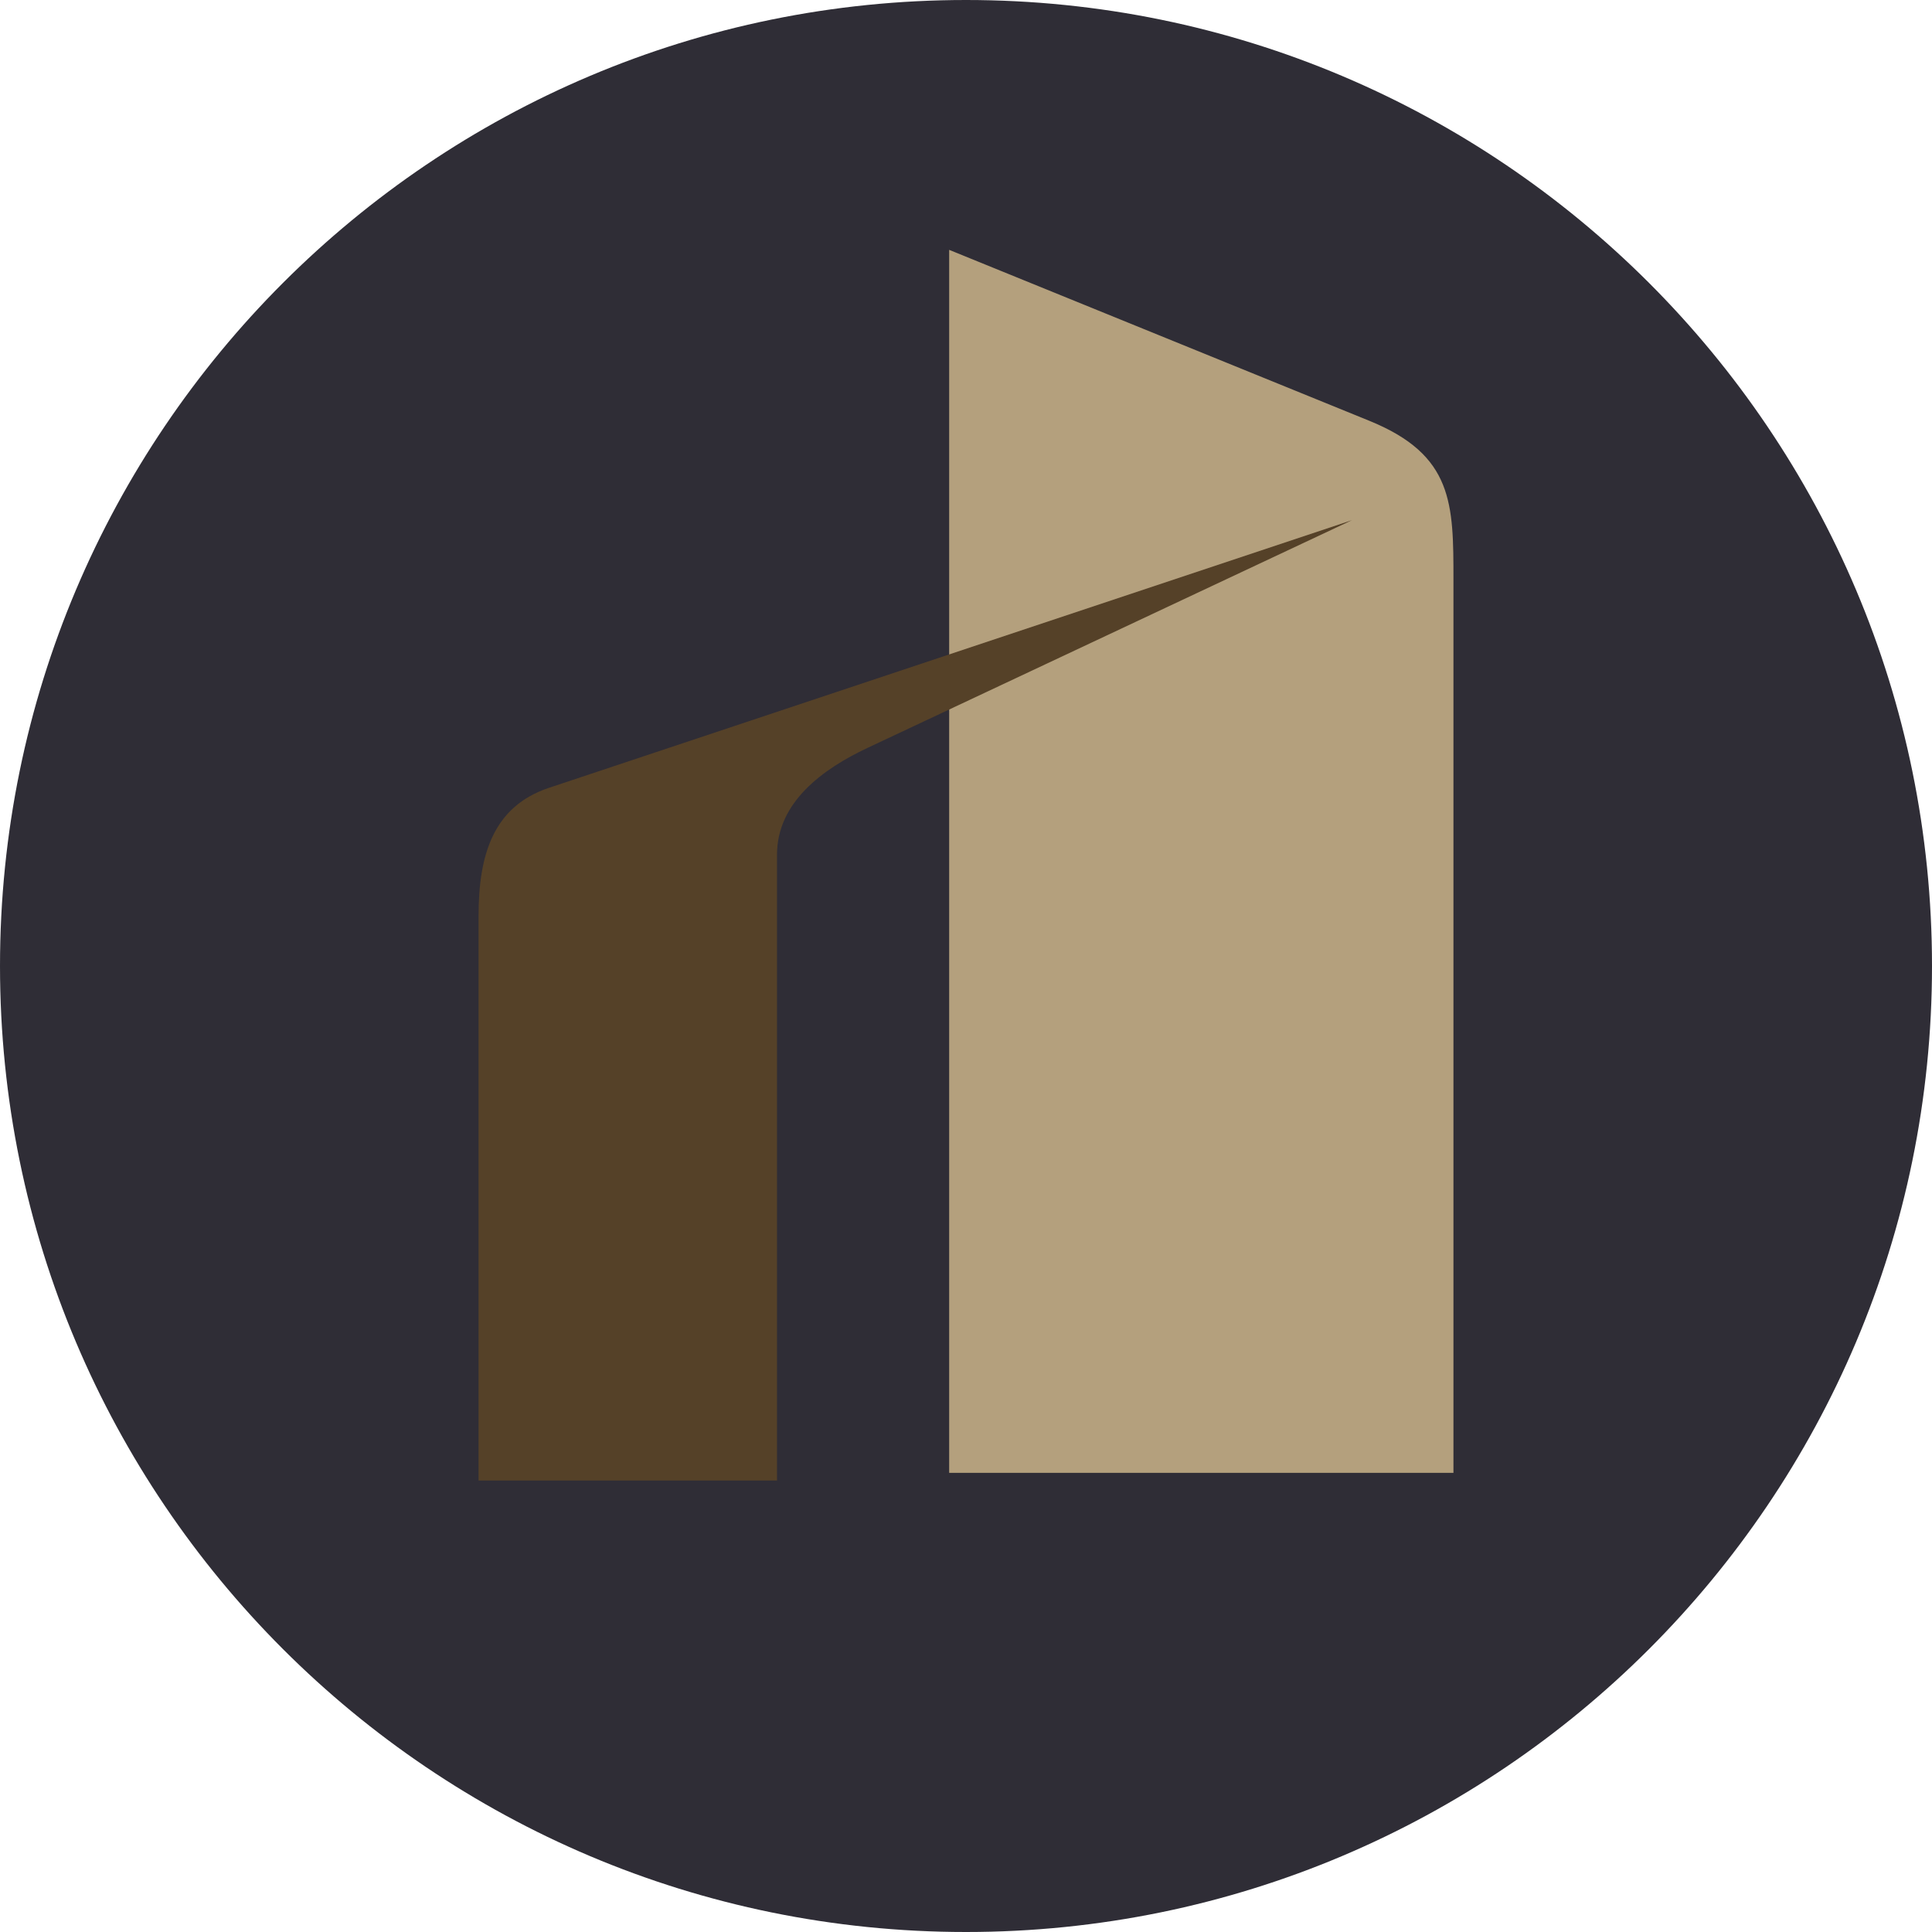
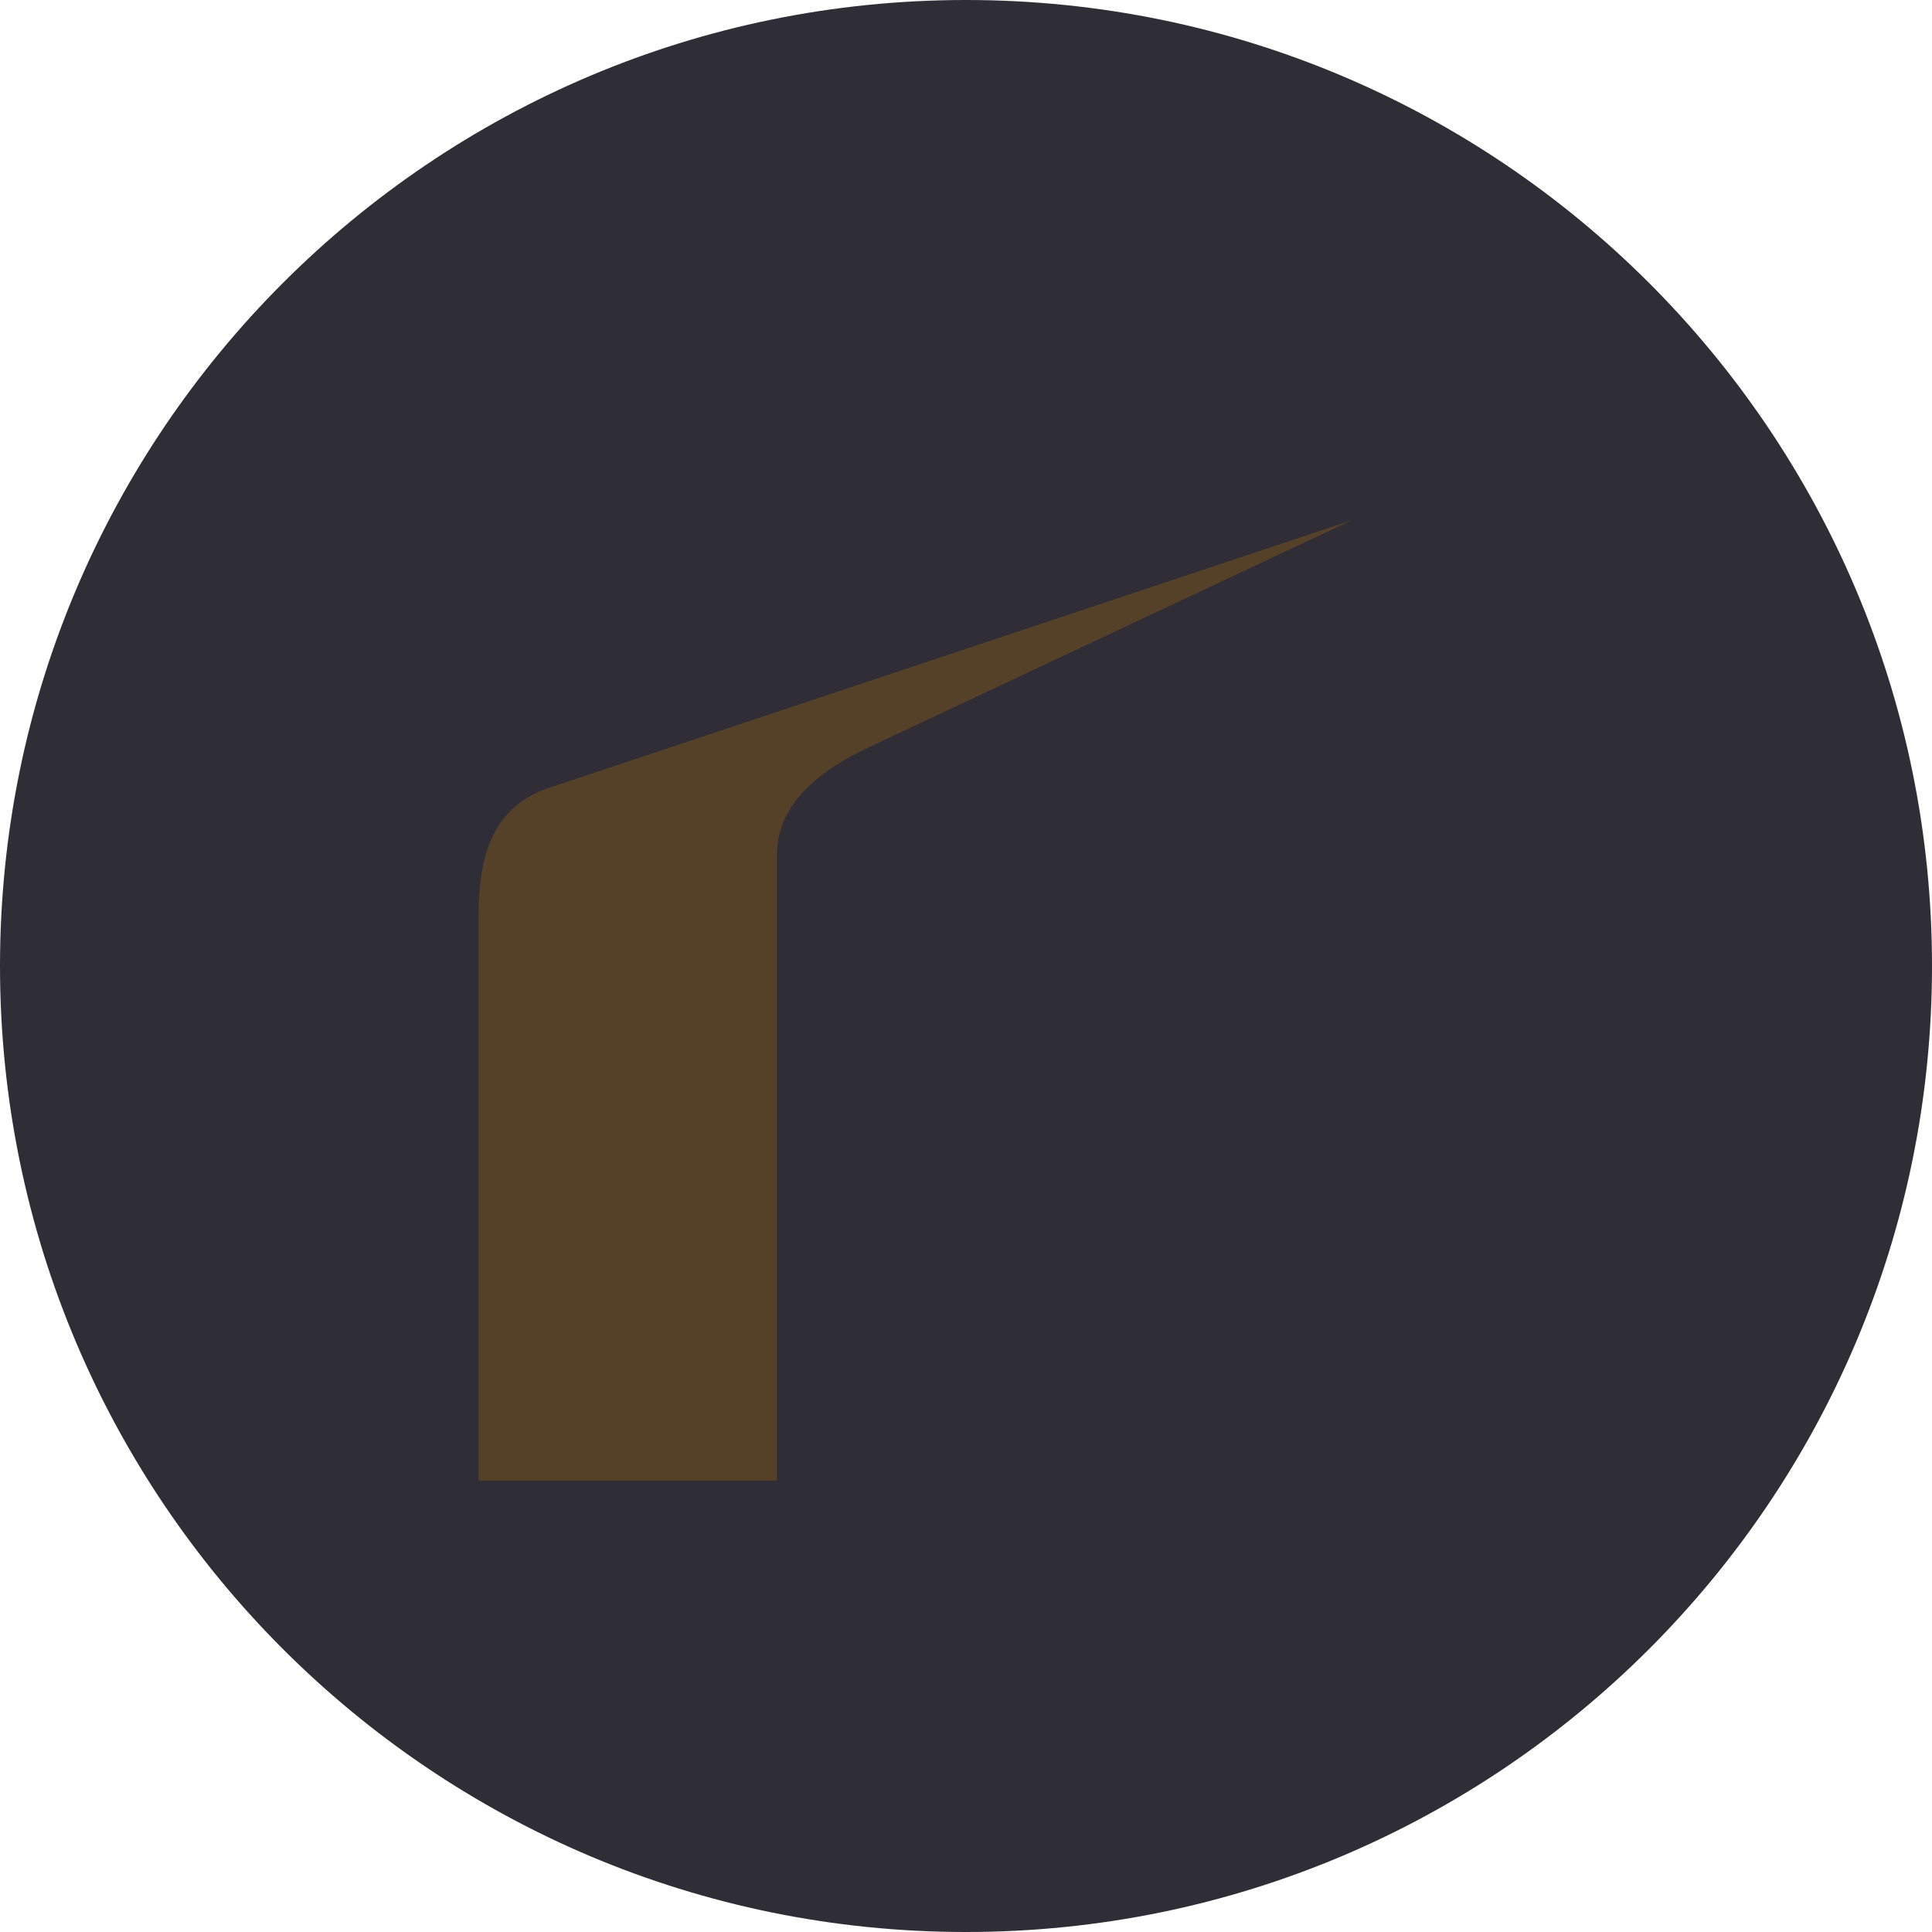
<svg xmlns="http://www.w3.org/2000/svg" width="56" height="56" viewBox="0 0 56 56" fill="none">
  <g clip-path="url(#clip0_3453_2956)">
    <path d="M56 28C56 12.536 43.464 0 28 0C12.536 0 6.10352e-05 12.536 6.10352e-05 28C6.10352e-05 43.464 12.536 56 28 56C43.464 56 56 43.464 56 28Z" fill="#2F2D36" />
-     <path d="M27.512 42.692V7.242L39.693 12.198C42.129 13.19 42.129 14.6 42.129 16.819V42.692H27.512Z" fill="#B4A07D" />
    <path d="M13.871 42.914H22.522V24.773C22.522 23.252 23.851 22.287 25.144 21.679L39.195 15.074L15.916 22.834C14.296 23.374 13.871 24.773 13.871 26.557V42.914Z" fill="#554128" />
  </g>
  <defs>
    <clipPath id="clip0_3453_2956">
      <rect width="56" height="56" fill="white" />
    </clipPath>
  </defs>
</svg>